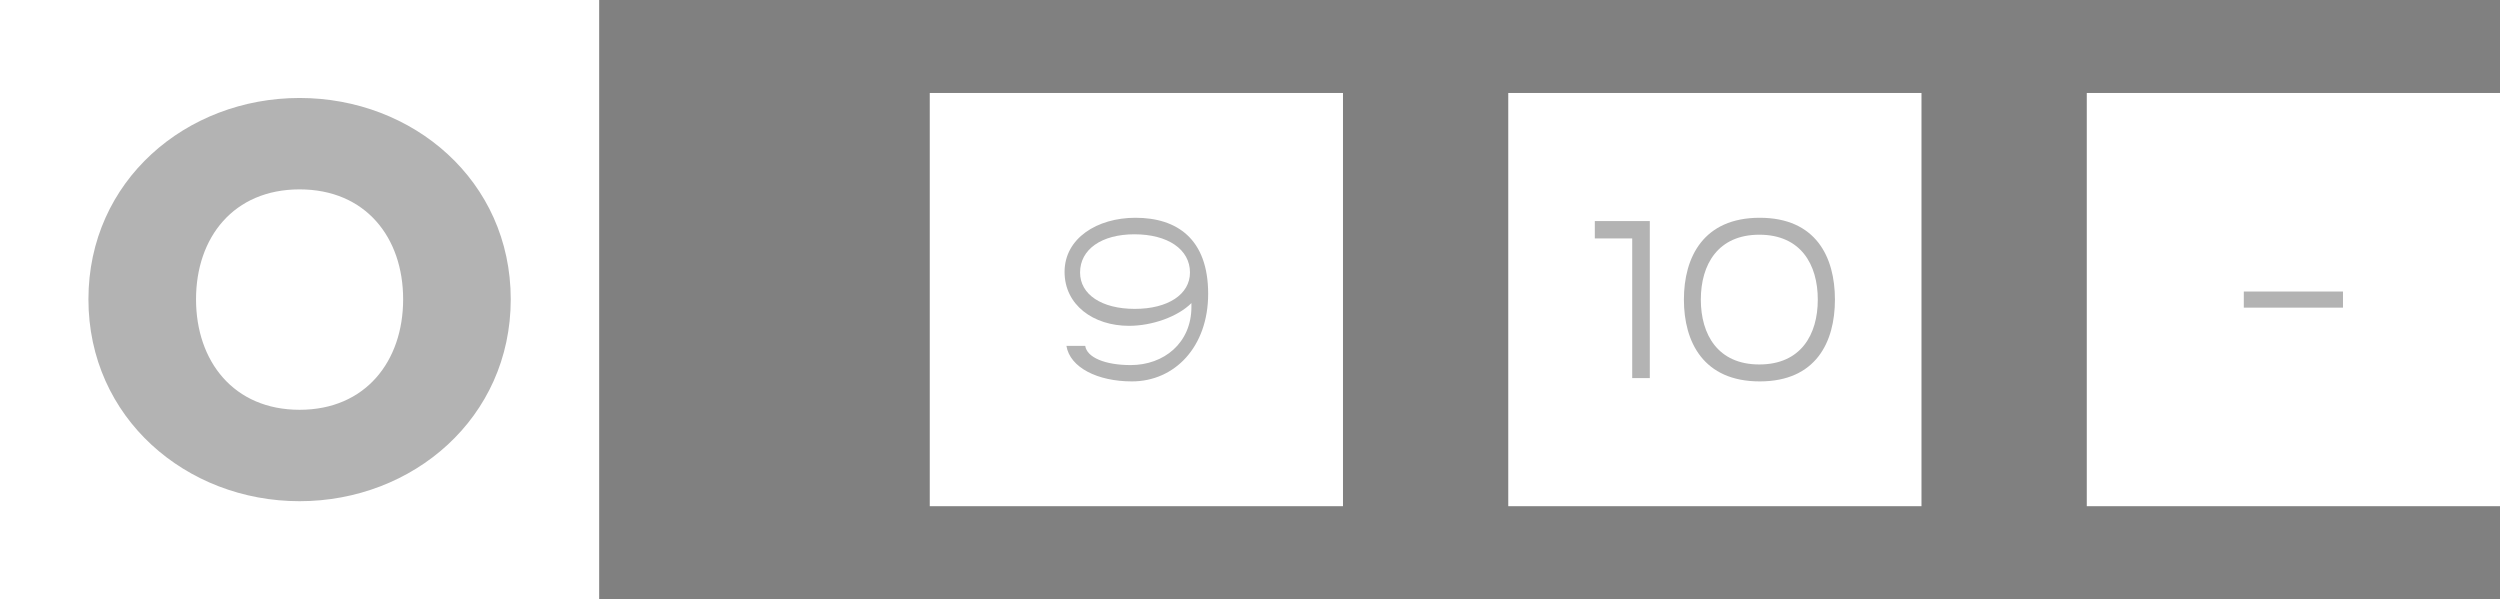
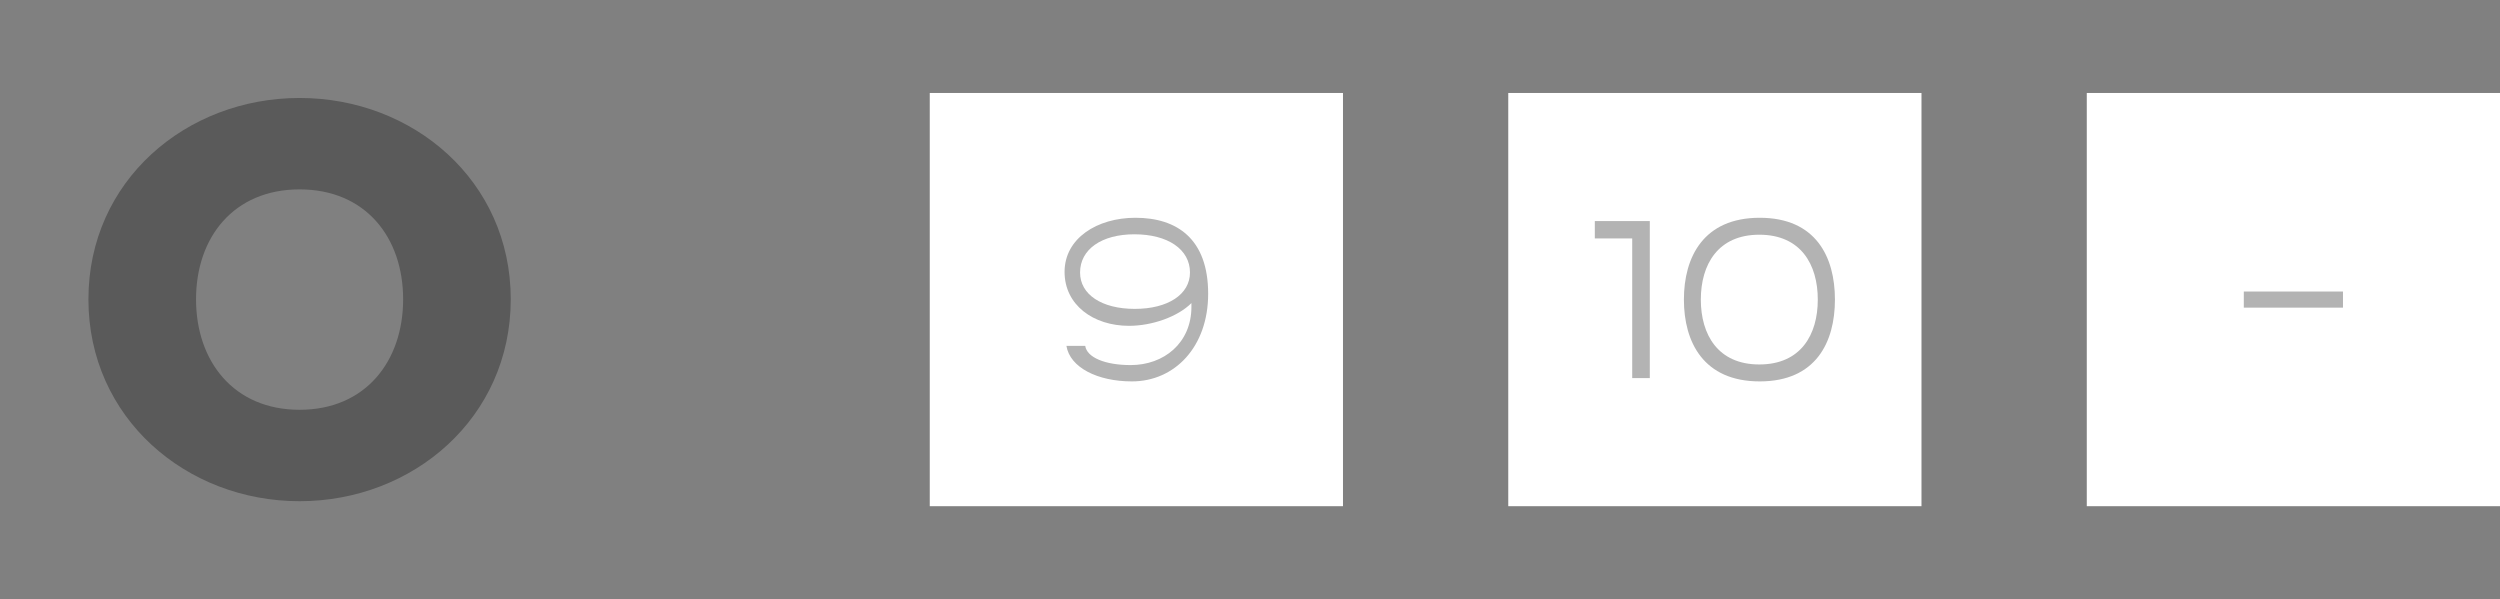
<svg xmlns="http://www.w3.org/2000/svg" fill="none" height="100%" overflow="visible" preserveAspectRatio="none" style="display: block;" viewBox="0 0 121 29" width="100%">
  <rect x="0" y="0" width="121" height="29" fill="#808080" stroke="none" />
  <g id="Frame 405">
    <g id="Frame 460">
-       <rect fill="white" height="29" width="29" />
      <path d="M14.5 24.258C9.012 24.258 4.28 20.226 4.28 14.486C4.28 8.746 9.012 4.742 14.5 4.742C19.988 4.742 24.72 8.746 24.72 14.486C24.72 20.226 19.988 24.258 14.5 24.258ZM14.5 19.834C17.692 19.834 19.512 17.482 19.512 14.486C19.512 11.49 17.692 9.166 14.5 9.166C11.308 9.166 9.488 11.49 9.488 14.486C9.488 17.482 11.308 19.834 14.5 19.834Z" fill="black" id="0" opacity="0.3" />
    </g>
    <g id="Frame 464">
      <g id="Frame 461">
        <rect fill="white" height="20" transform="translate(45 4.5)" width="20" />
        <path d="M54.785 18.46C53.125 18.46 51.785 17.79 51.615 16.74H52.525C52.605 17.3 53.485 17.67 54.725 17.67C56.335 17.67 57.665 16.6 57.665 14.85V14.67C57.005 15.33 55.765 15.77 54.645 15.77C52.915 15.77 51.525 14.76 51.525 13.16C51.525 11.53 53.105 10.54 54.955 10.54C56.965 10.54 58.475 11.56 58.475 14.22C58.475 16.79 56.855 18.46 54.785 18.46ZM54.925 14.95C56.525 14.95 57.595 14.25 57.595 13.19C57.595 12.07 56.525 11.34 54.905 11.34C53.315 11.34 52.275 12.07 52.275 13.19C52.275 14.25 53.315 14.95 54.925 14.95Z" fill="black" id="9" opacity="0.3" />
      </g>
      <g id="Frame 462">
        <rect fill="white" height="20" transform="translate(73 4.5)" width="20" />
        <g id="10" opacity="0.3">
          <path d="M79.85 18.3H78.999V11.54H77.189V10.7H79.85V18.3Z" fill="black" />
          <path d="M85.171 18.46C82.451 18.46 81.501 16.56 81.501 14.5C81.501 12.44 82.451 10.54 85.171 10.54C87.891 10.54 88.811 12.44 88.811 14.5C88.811 16.56 87.891 18.46 85.171 18.46ZM85.15 17.64C87.16 17.64 87.981 16.2 87.981 14.5C87.981 12.8 87.16 11.36 85.15 11.36C83.15 11.36 82.32 12.8 82.32 14.5C82.32 16.2 83.15 17.64 85.15 17.64Z" fill="black" />
        </g>
      </g>
      <g id="Frame 463">
        <rect fill="white" height="20" transform="translate(101 4.5)" width="20" />
        <path d="M113.4 14.11V14.89H108.6V14.11H113.4Z" fill="black" id="-" opacity="0.3" />
      </g>
    </g>
  </g>
</svg>